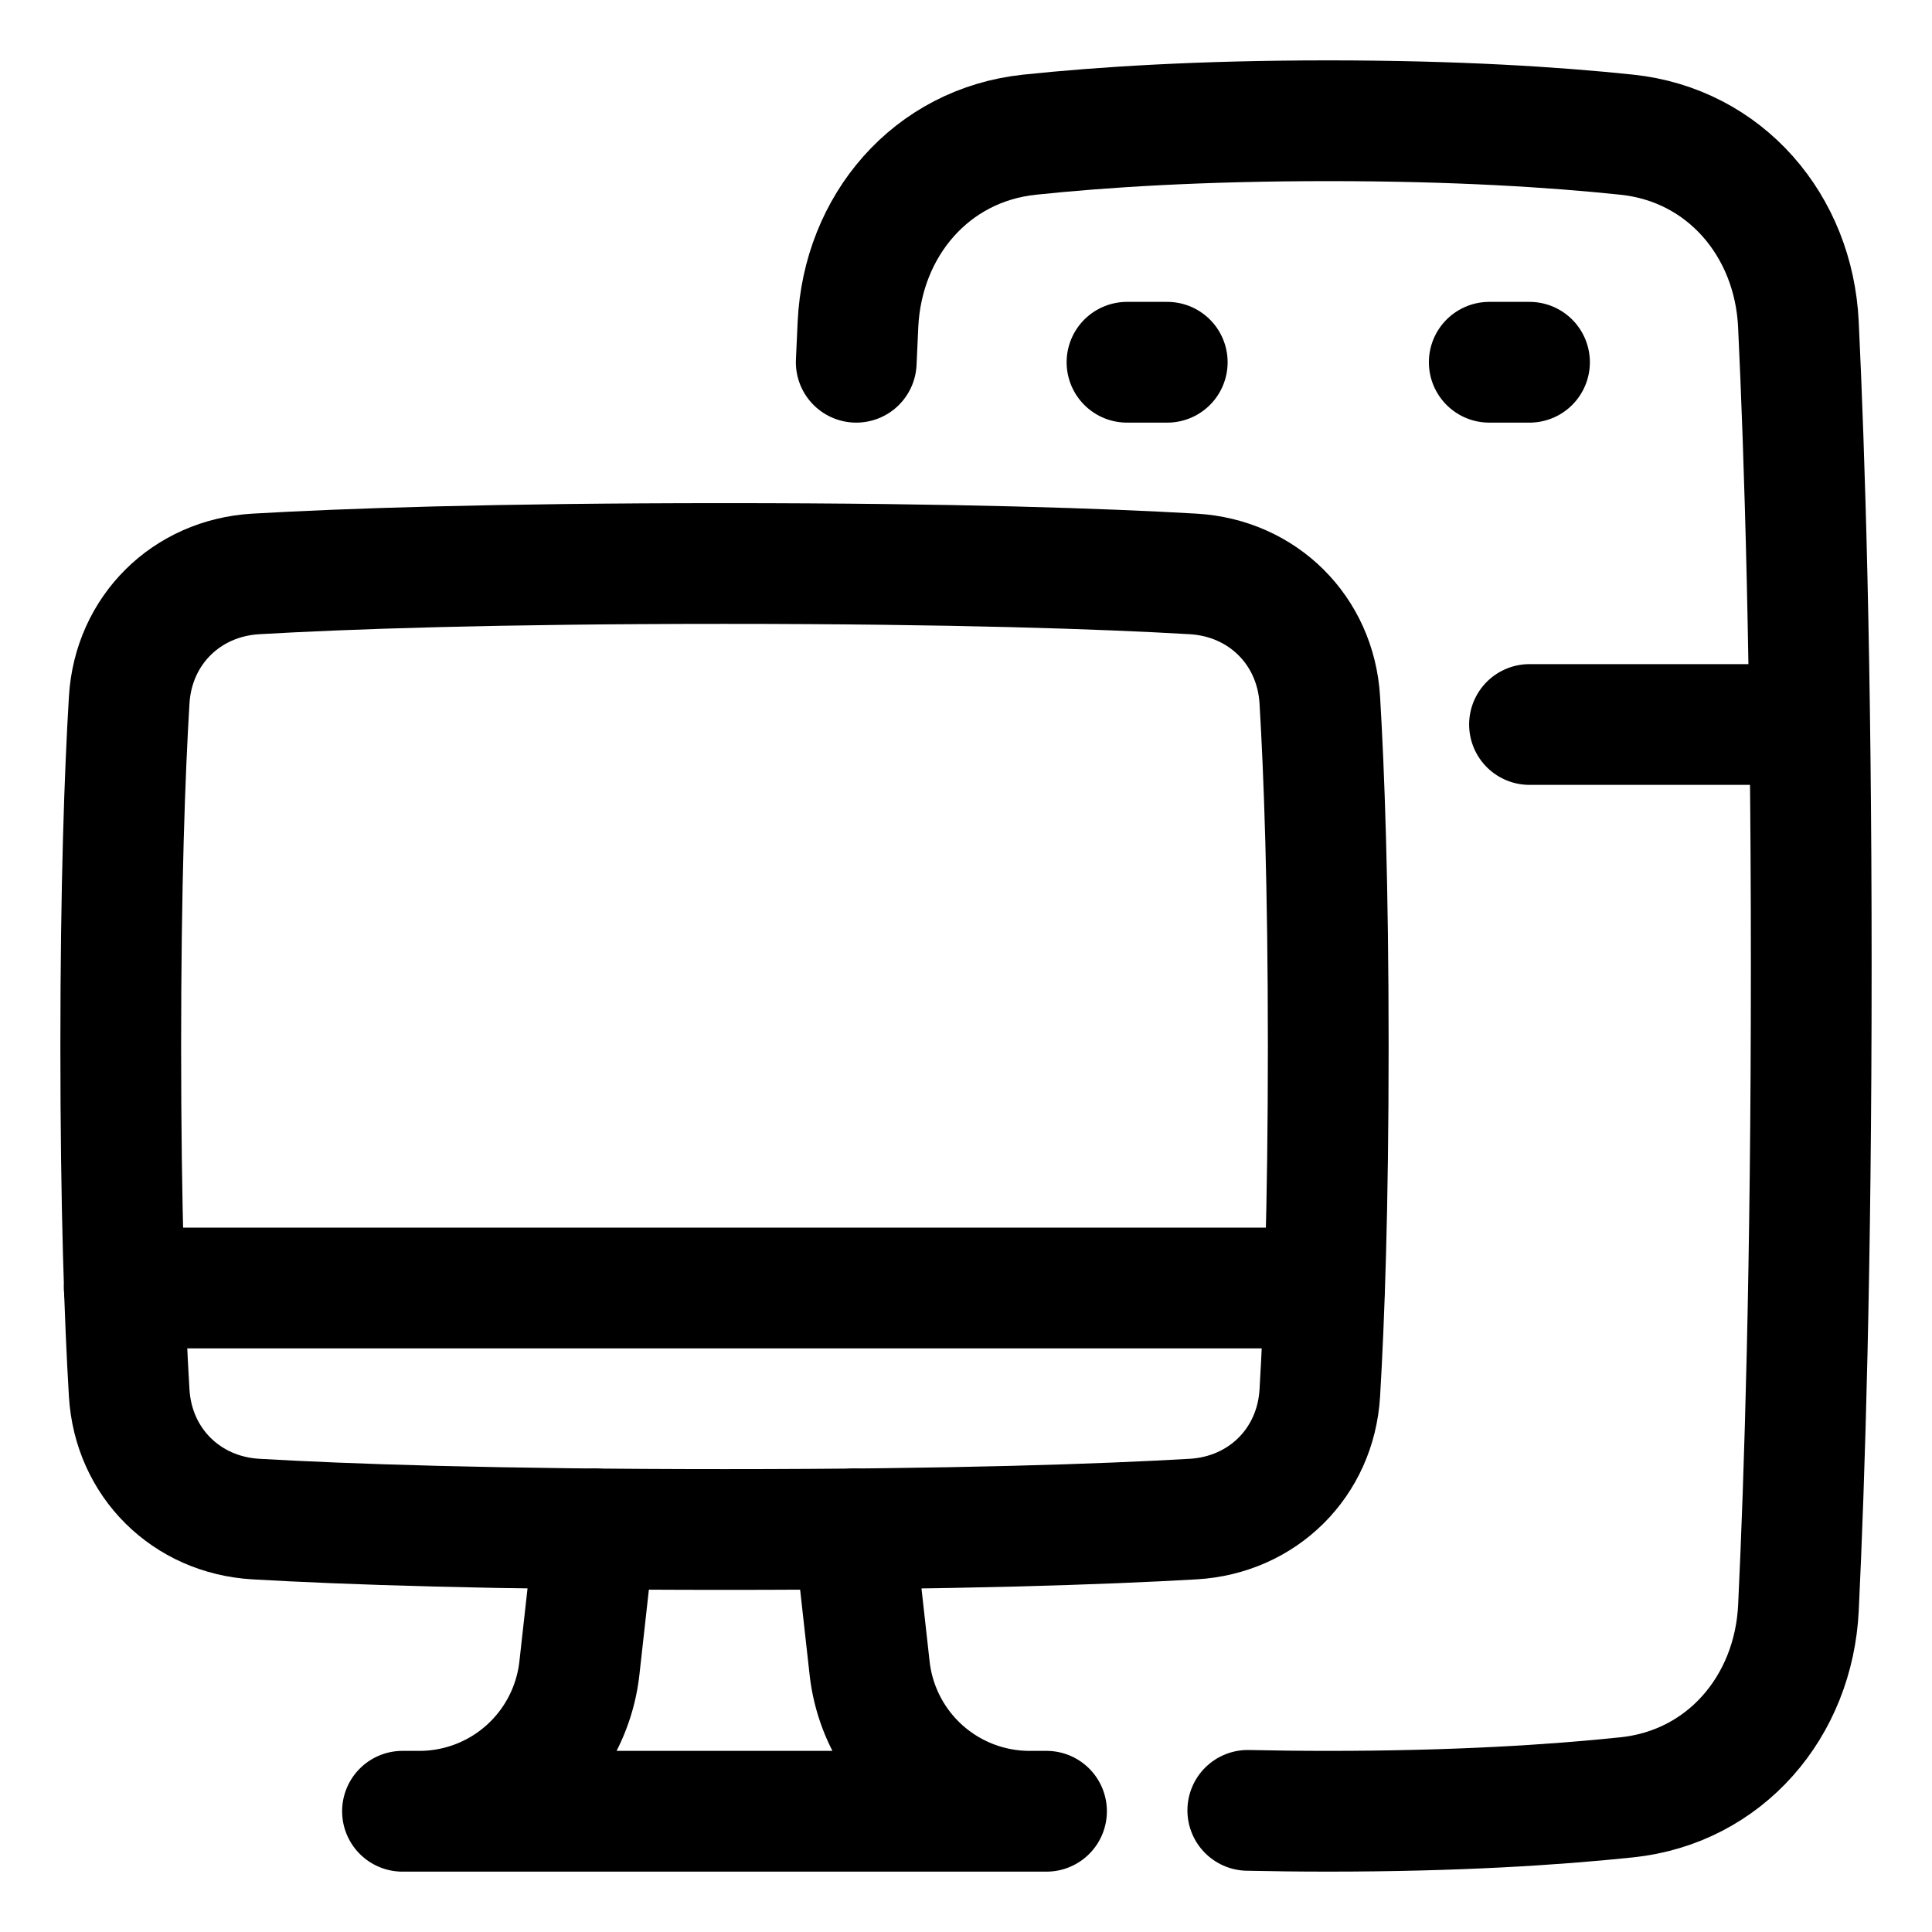
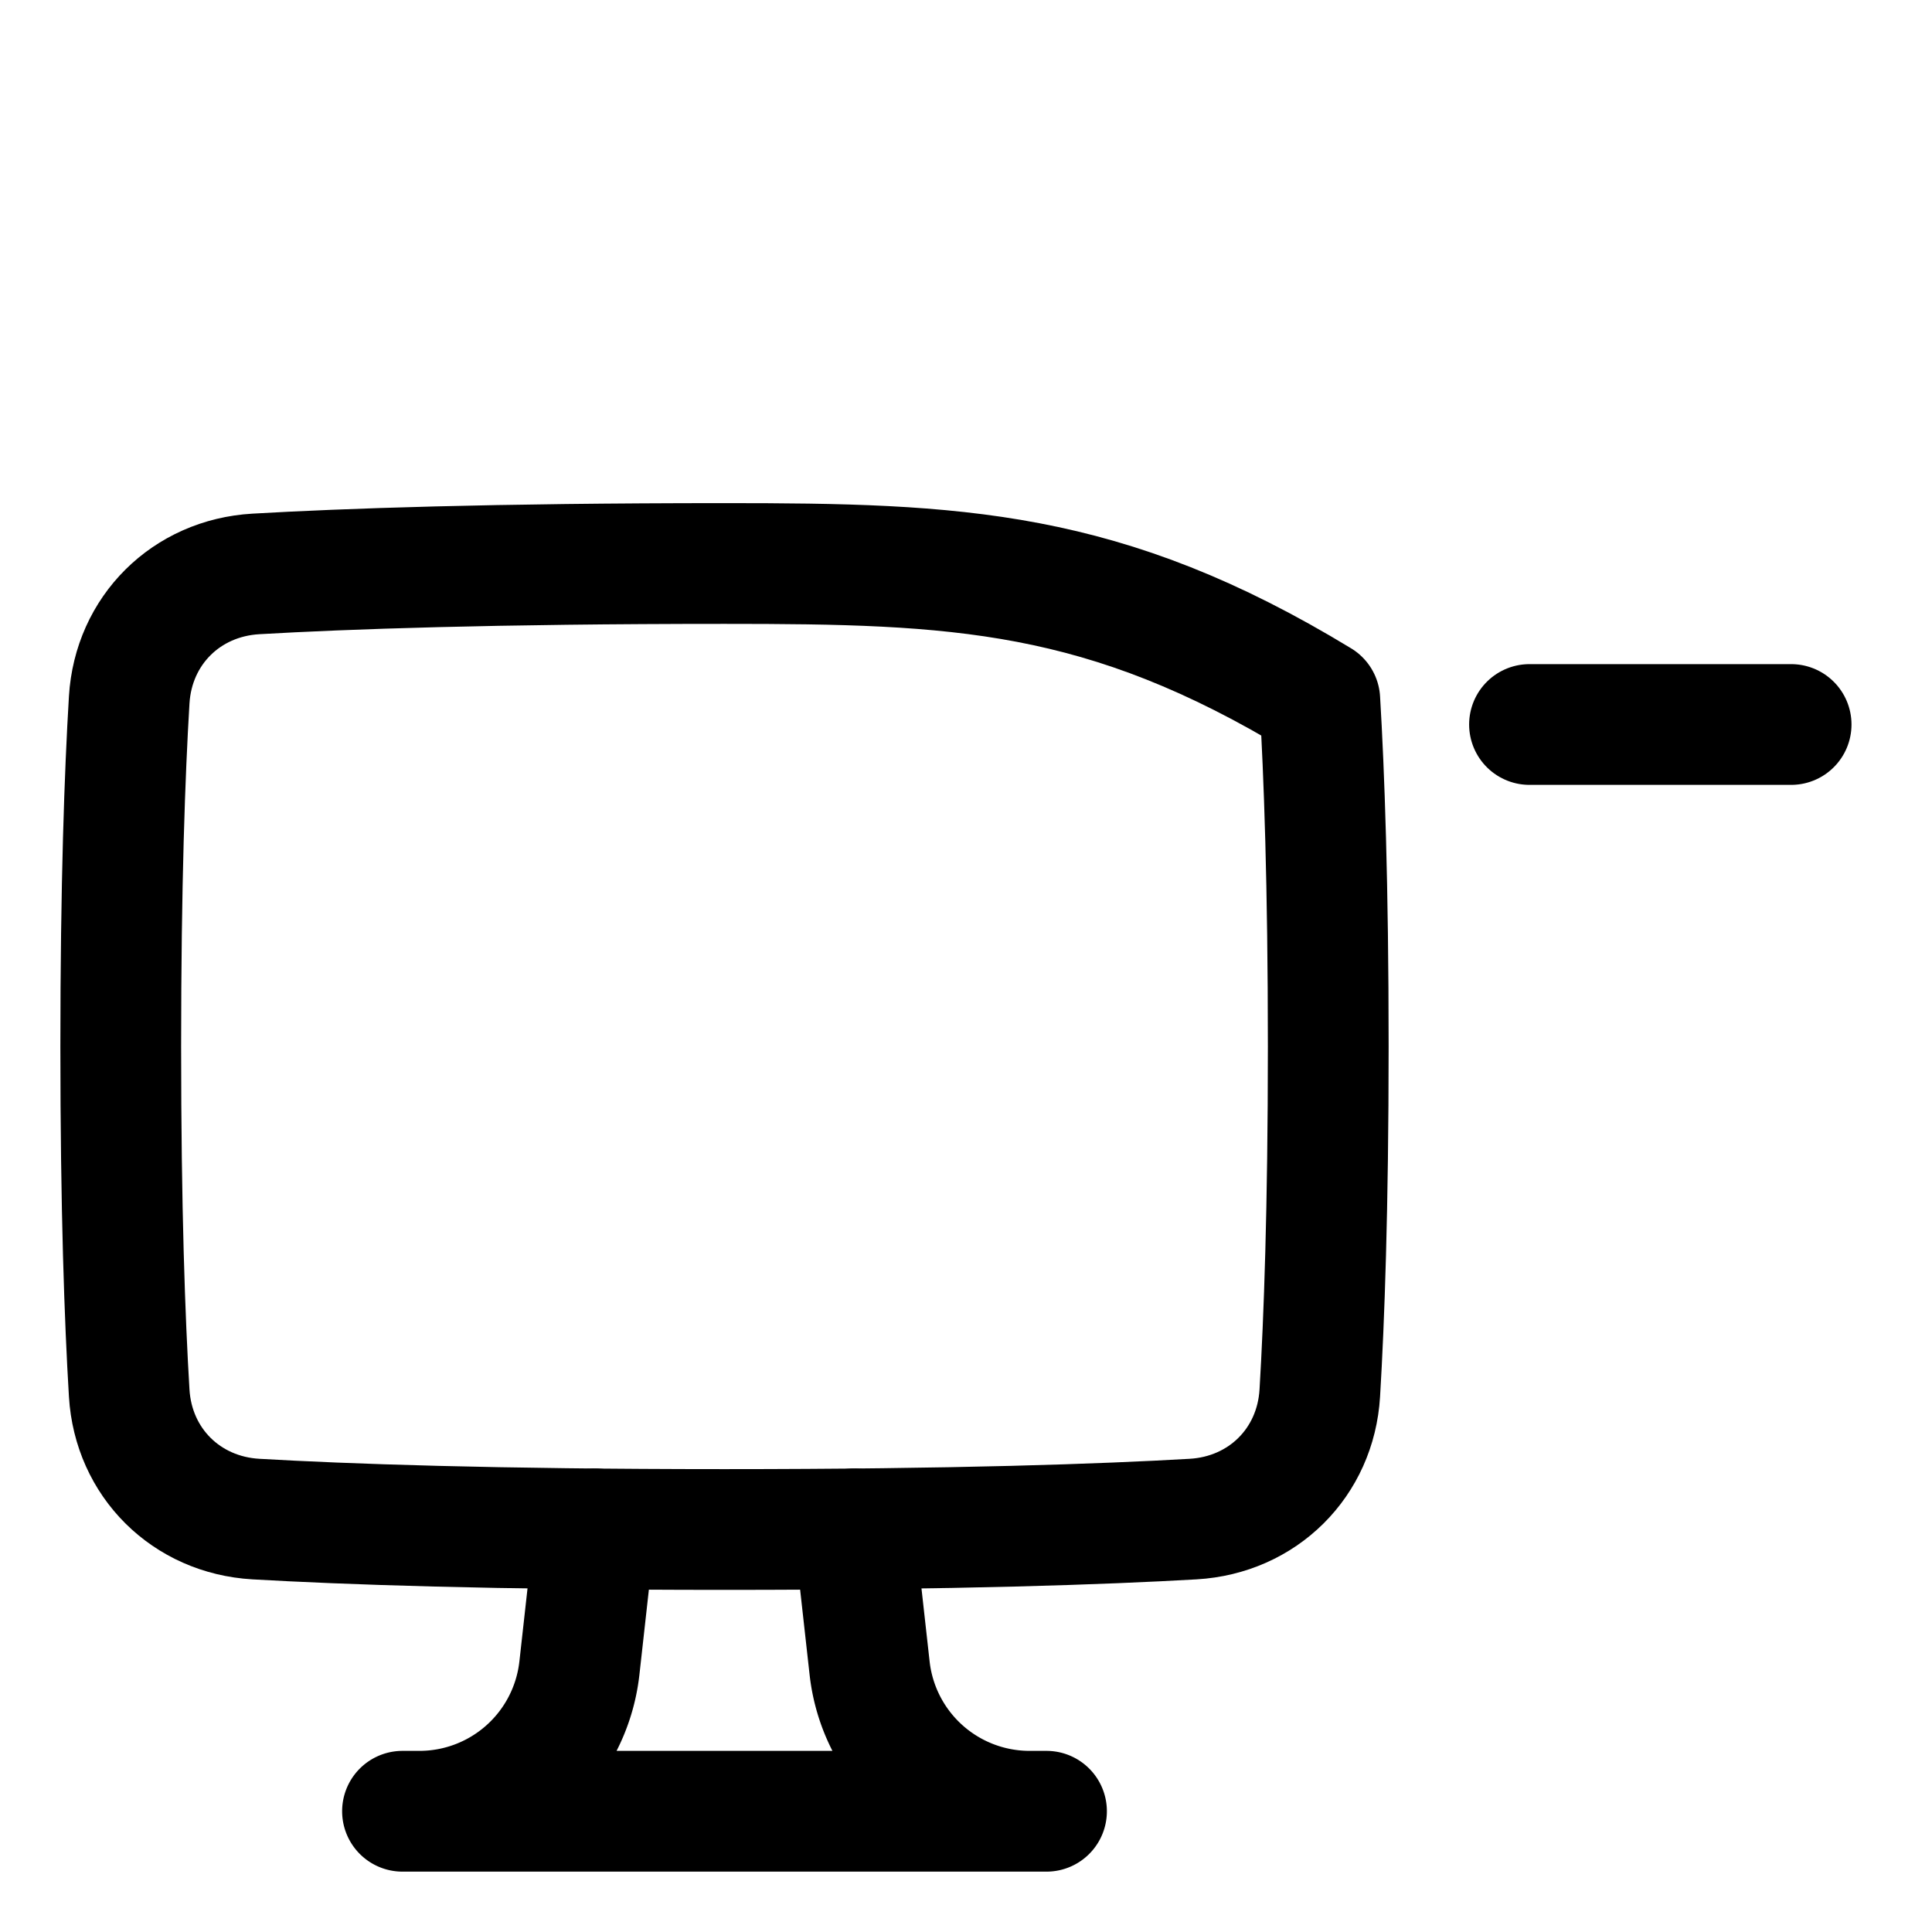
<svg xmlns="http://www.w3.org/2000/svg" fill="none" viewBox="0 0 48 48" id="Computer-Pc-Desktop--Streamline-Plump">
  <desc>
    Computer Pc Desktop Streamline Icon: https://streamlinehq.com
  </desc>
  <g id="computer-pc-desktop--screen-desktop-monitor-device-electronics-display-pc-computer">
-     <path id="Rectangle 1096" stroke="#000000" stroke-linecap="round" stroke-linejoin="round" d="m21.273 9 0.043 -0.941c0.116 -2.455 1.82 -4.457 4.265 -4.713C27.385 3.156 29.834 3 32.999 3c3.164 0 5.613 0.156 7.417 0.346 2.444 0.256 4.149 2.258 4.265 4.713C44.834 11.273 45 16.483 45 24c0 7.517 -0.165 12.727 -0.318 15.941 -0.116 2.455 -1.82 4.457 -4.264 4.713 -1.805 0.19 -4.254 0.346 -7.418 0.346 -0.702 0 -1.367 -0.008 -1.999 -0.022" stroke-width="3" />
    <path id="Vector 2538" stroke="#000000" stroke-linecap="round" stroke-linejoin="round" d="M44.5 18H38" stroke-width="3" />
-     <path id="Vector 2539" stroke="#000000" stroke-linecap="round" stroke-linejoin="round" d="M38 9h-1" stroke-width="3" />
-     <path id="Vector 2540" stroke="#000000" stroke-linecap="round" stroke-linejoin="round" d="M28 9h1" stroke-width="3" />
    <path id="Subtract" stroke="#000000" stroke-linecap="round" stroke-linejoin="round" d="m14.78 37.985 -0.385 3.457A4 4 0 0 1 10.42 45m10.8 -7.015 0.385 3.457A4 4 0 0 0 25.58 45m0 0H10.42m15.16 0H26m-15.58 0H10" stroke-width="3" />
-     <path id="Rectangle 1098" stroke="#000000" stroke-linecap="round" stroke-linejoin="round" d="M32.79 17.39c-0.104 -1.729 -1.419 -3.031 -3.147 -3.131C27.43 14.131 23.76 14 18 14c-5.76 0 -9.431 0.131 -11.643 0.259 -1.728 0.1 -3.043 1.402 -3.147 3.13C3.101 19.2 3 21.969 3 26c0 4.032 0.101 6.802 0.21 8.61 0.104 1.729 1.419 3.031 3.147 3.131C8.57 37.869 12.24 38 18 38c5.76 0 9.431 -0.131 11.643 -0.259 1.728 -0.1 3.043 -1.402 3.147 -3.13 0.108 -1.81 0.21 -4.579 0.21 -8.611 0 -4.032 -0.102 -6.802 -0.21 -8.61Z" stroke-width="3" />
-     <path id="Intersect" stroke="#000000" stroke-linecap="round" stroke-linejoin="round" d="M3.087 32h29.819" stroke-width="3" />
+     <path id="Rectangle 1098" stroke="#000000" stroke-linecap="round" stroke-linejoin="round" d="M32.79 17.39C27.43 14.131 23.76 14 18 14c-5.76 0 -9.431 0.131 -11.643 0.259 -1.728 0.1 -3.043 1.402 -3.147 3.13C3.101 19.2 3 21.969 3 26c0 4.032 0.101 6.802 0.21 8.61 0.104 1.729 1.419 3.031 3.147 3.131C8.57 37.869 12.24 38 18 38c5.76 0 9.431 -0.131 11.643 -0.259 1.728 -0.1 3.043 -1.402 3.147 -3.13 0.108 -1.81 0.21 -4.579 0.21 -8.611 0 -4.032 -0.102 -6.802 -0.21 -8.61Z" stroke-width="3" />
  </g>
</svg>